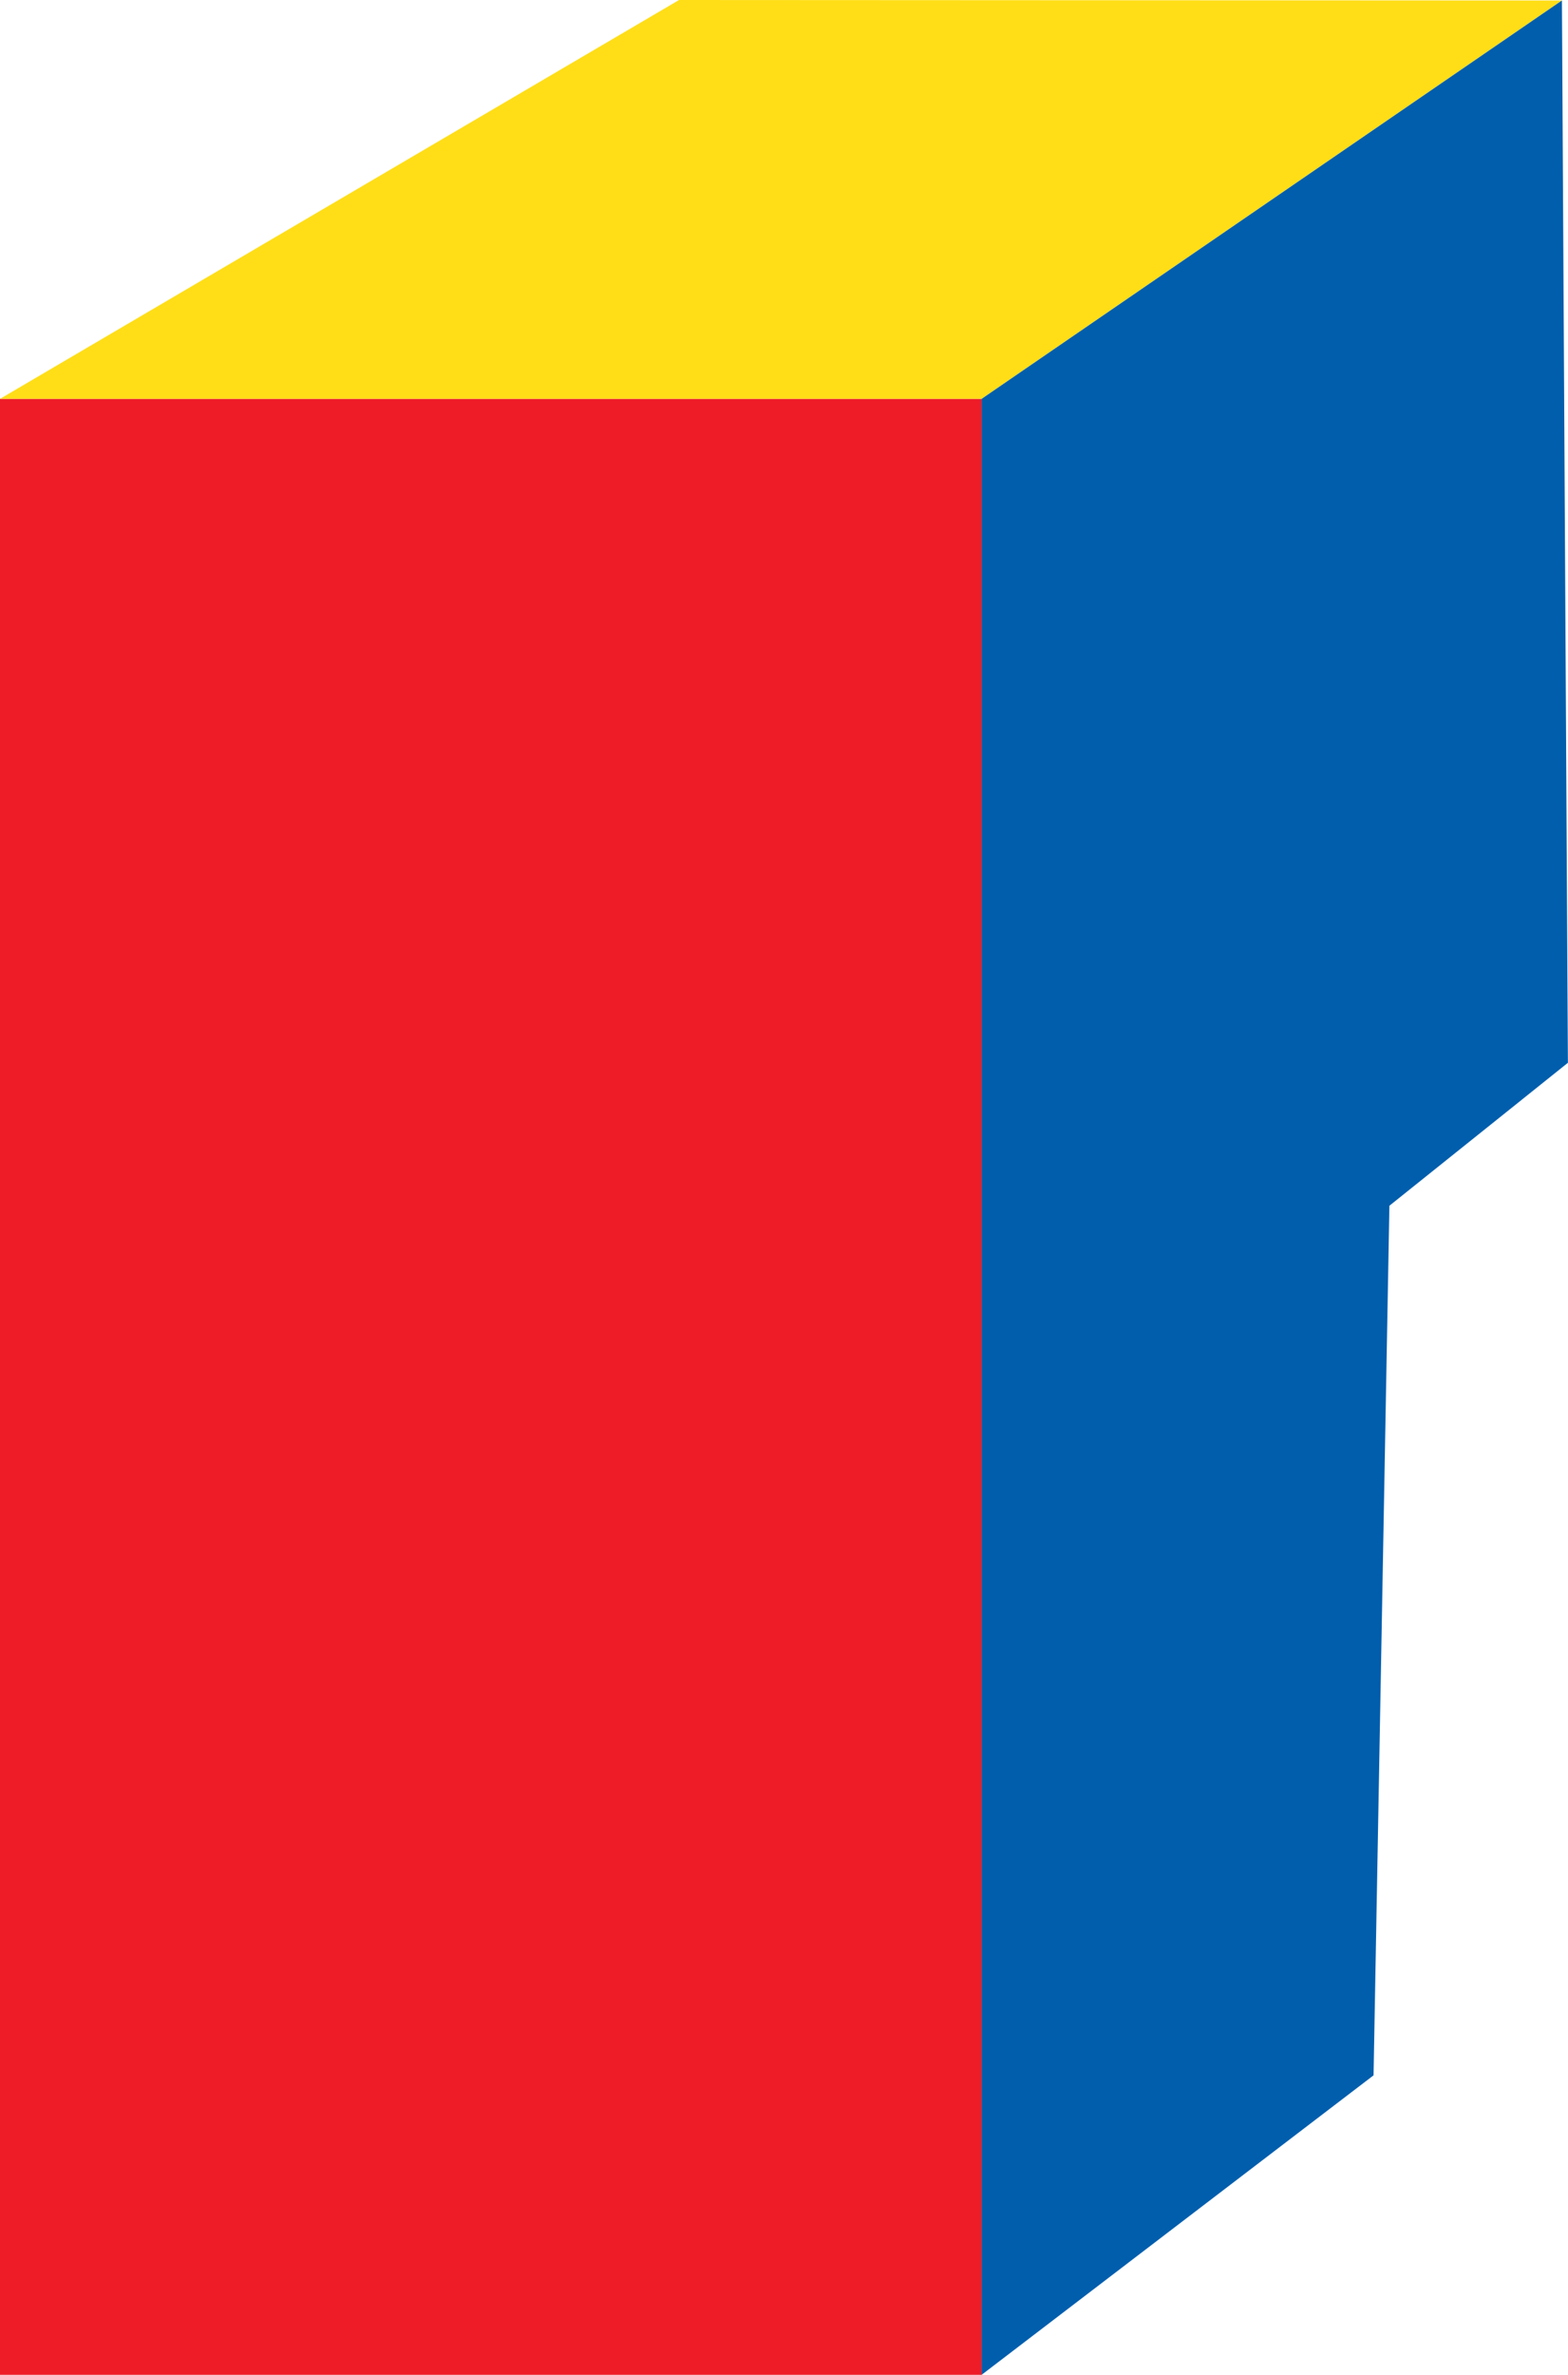
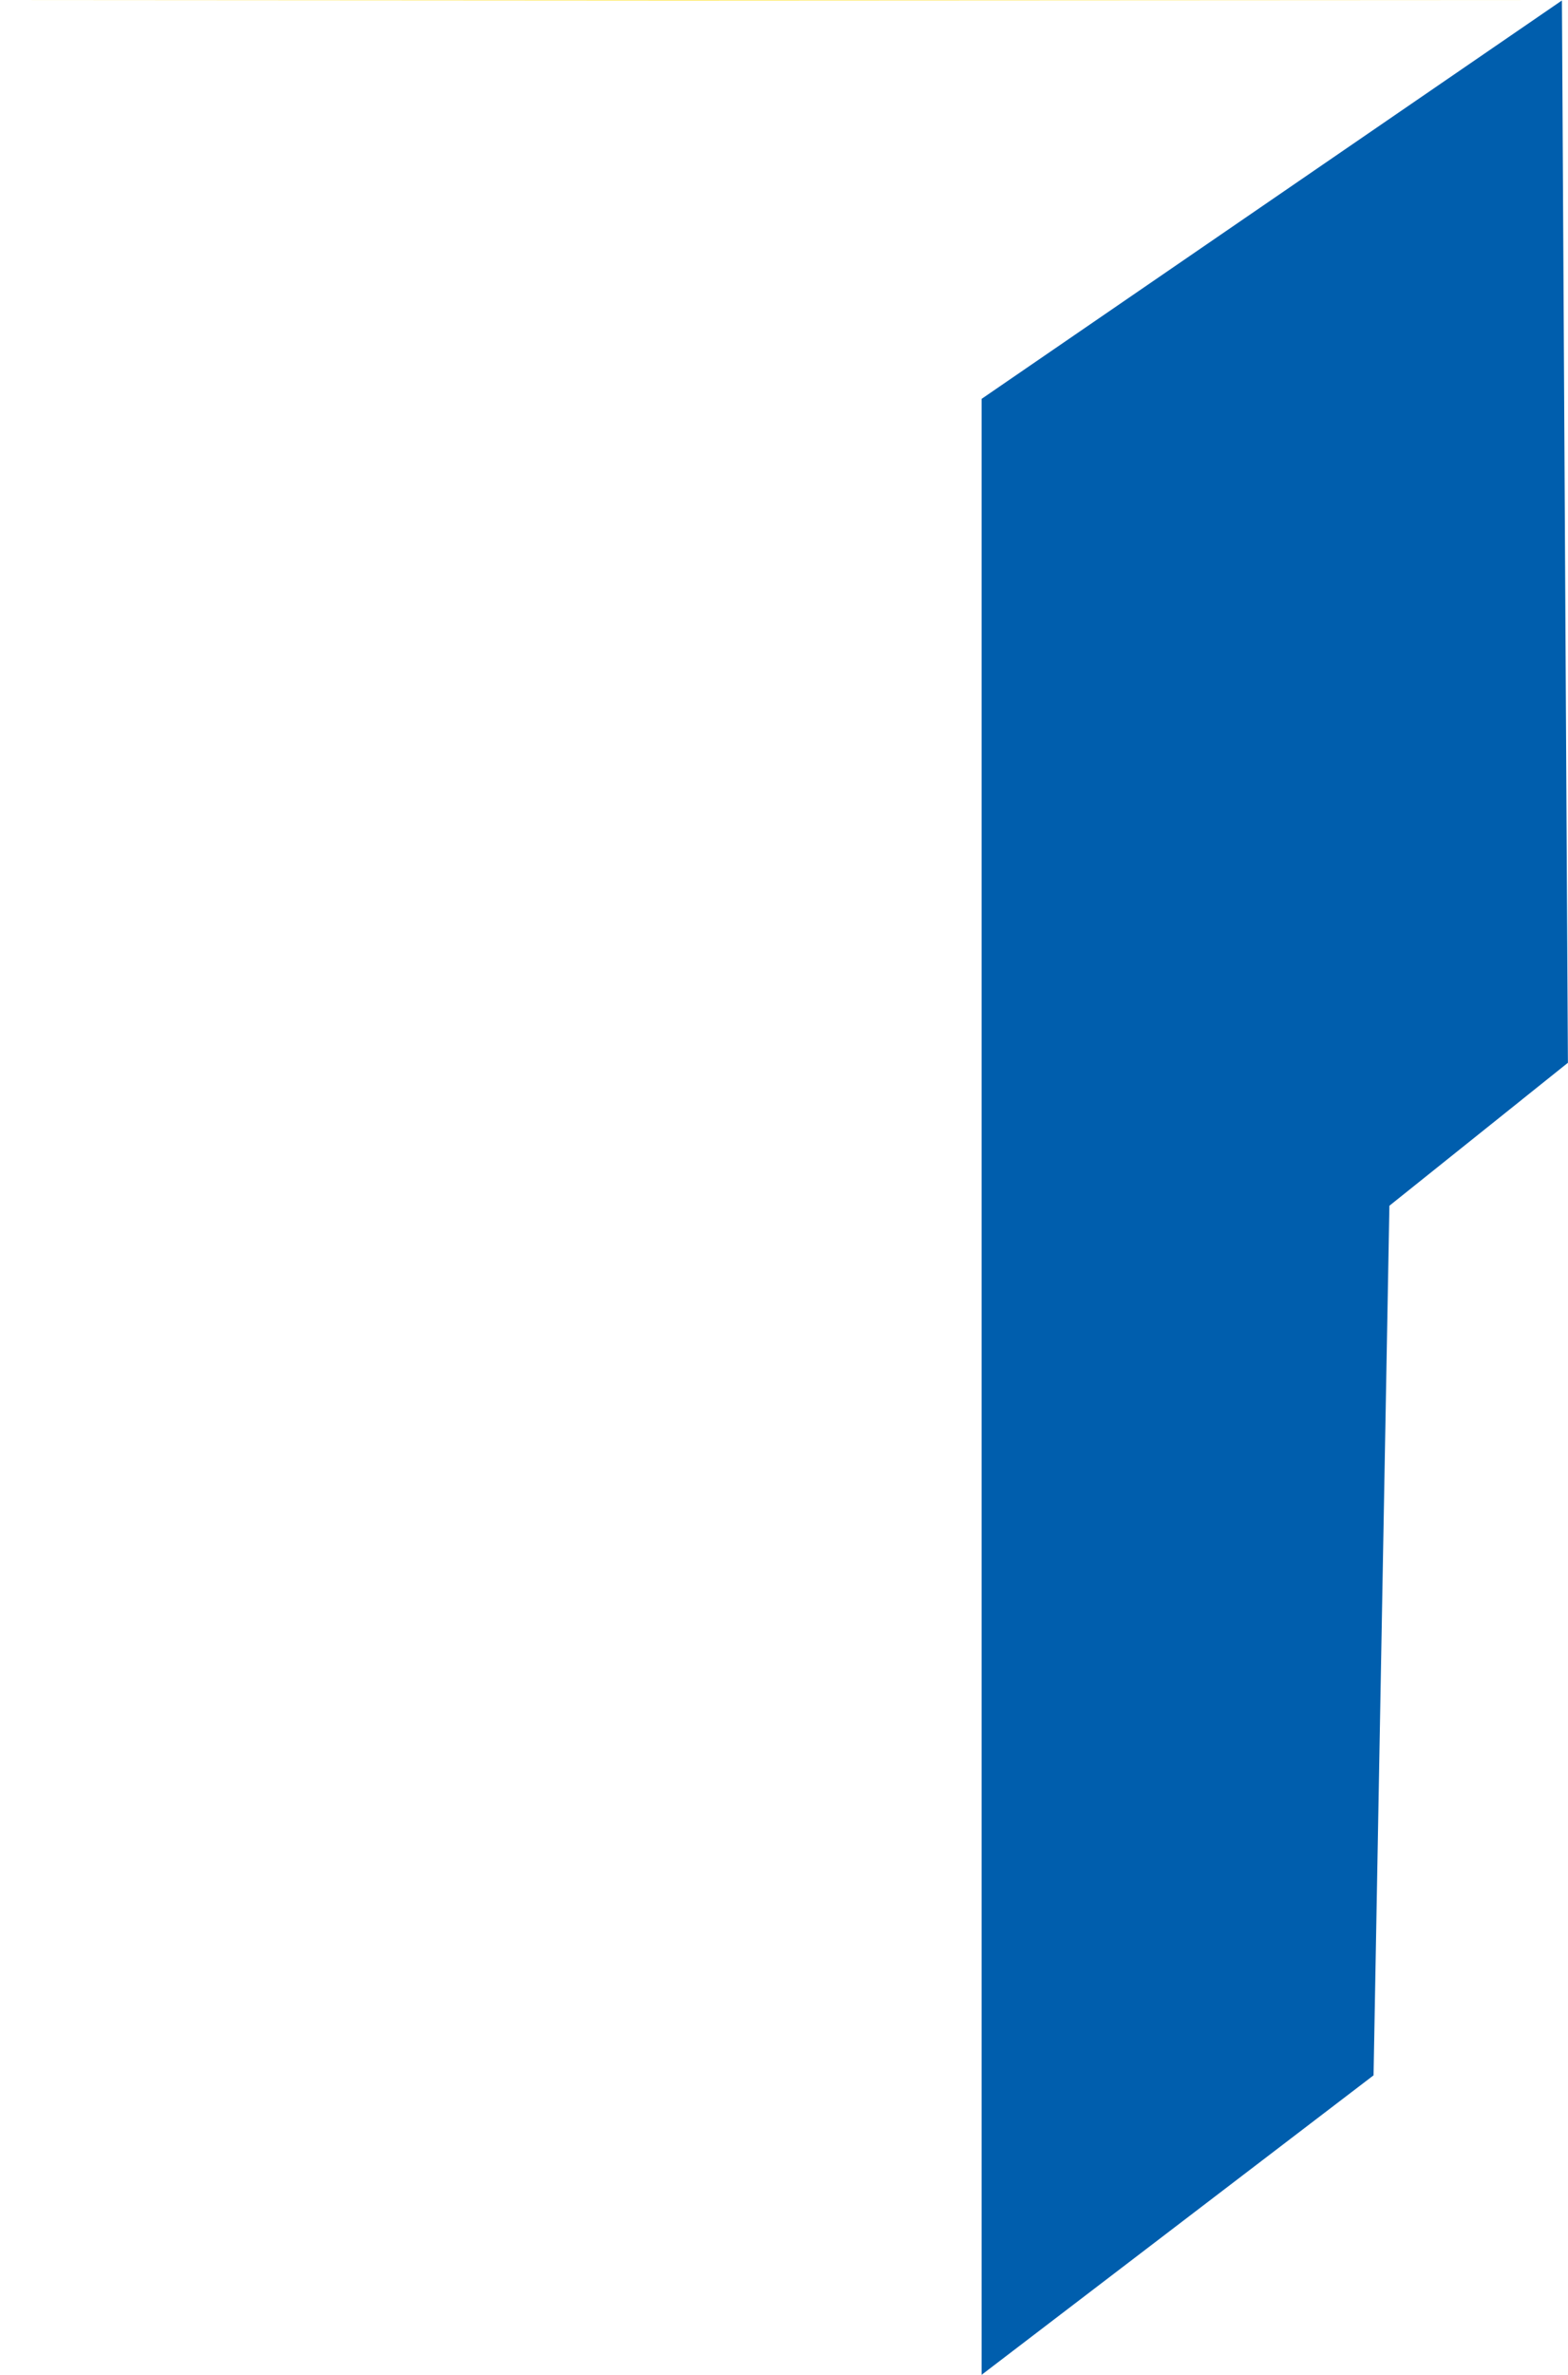
<svg xmlns="http://www.w3.org/2000/svg" width="17.023" height="25.764" viewBox="0 0 17.023 25.764">
  <g id="Cartouche" transform="translate(8.511 12.882)">
    <g transform="translate(-8.511 -12.882)">
-       <rect width="10.657" height="21.437" transform="translate(0 4.327)" fill="#ed1c27" />
-       <path d="M16.956.005l-6.3,4.322H0L7.372,0" fill="#ffde17" />
+       <path d="M16.956.005H0L7.372,0" fill="#ffde17" />
      <path d="M25.483,13.086l1.938-1.551Q27.388,5.773,27.356.01l-6.3,4.322V25.769l4.255-3.249" transform="translate(-10.399 -0.005)" fill="#005ead" />
    </g>
  </g>
</svg>